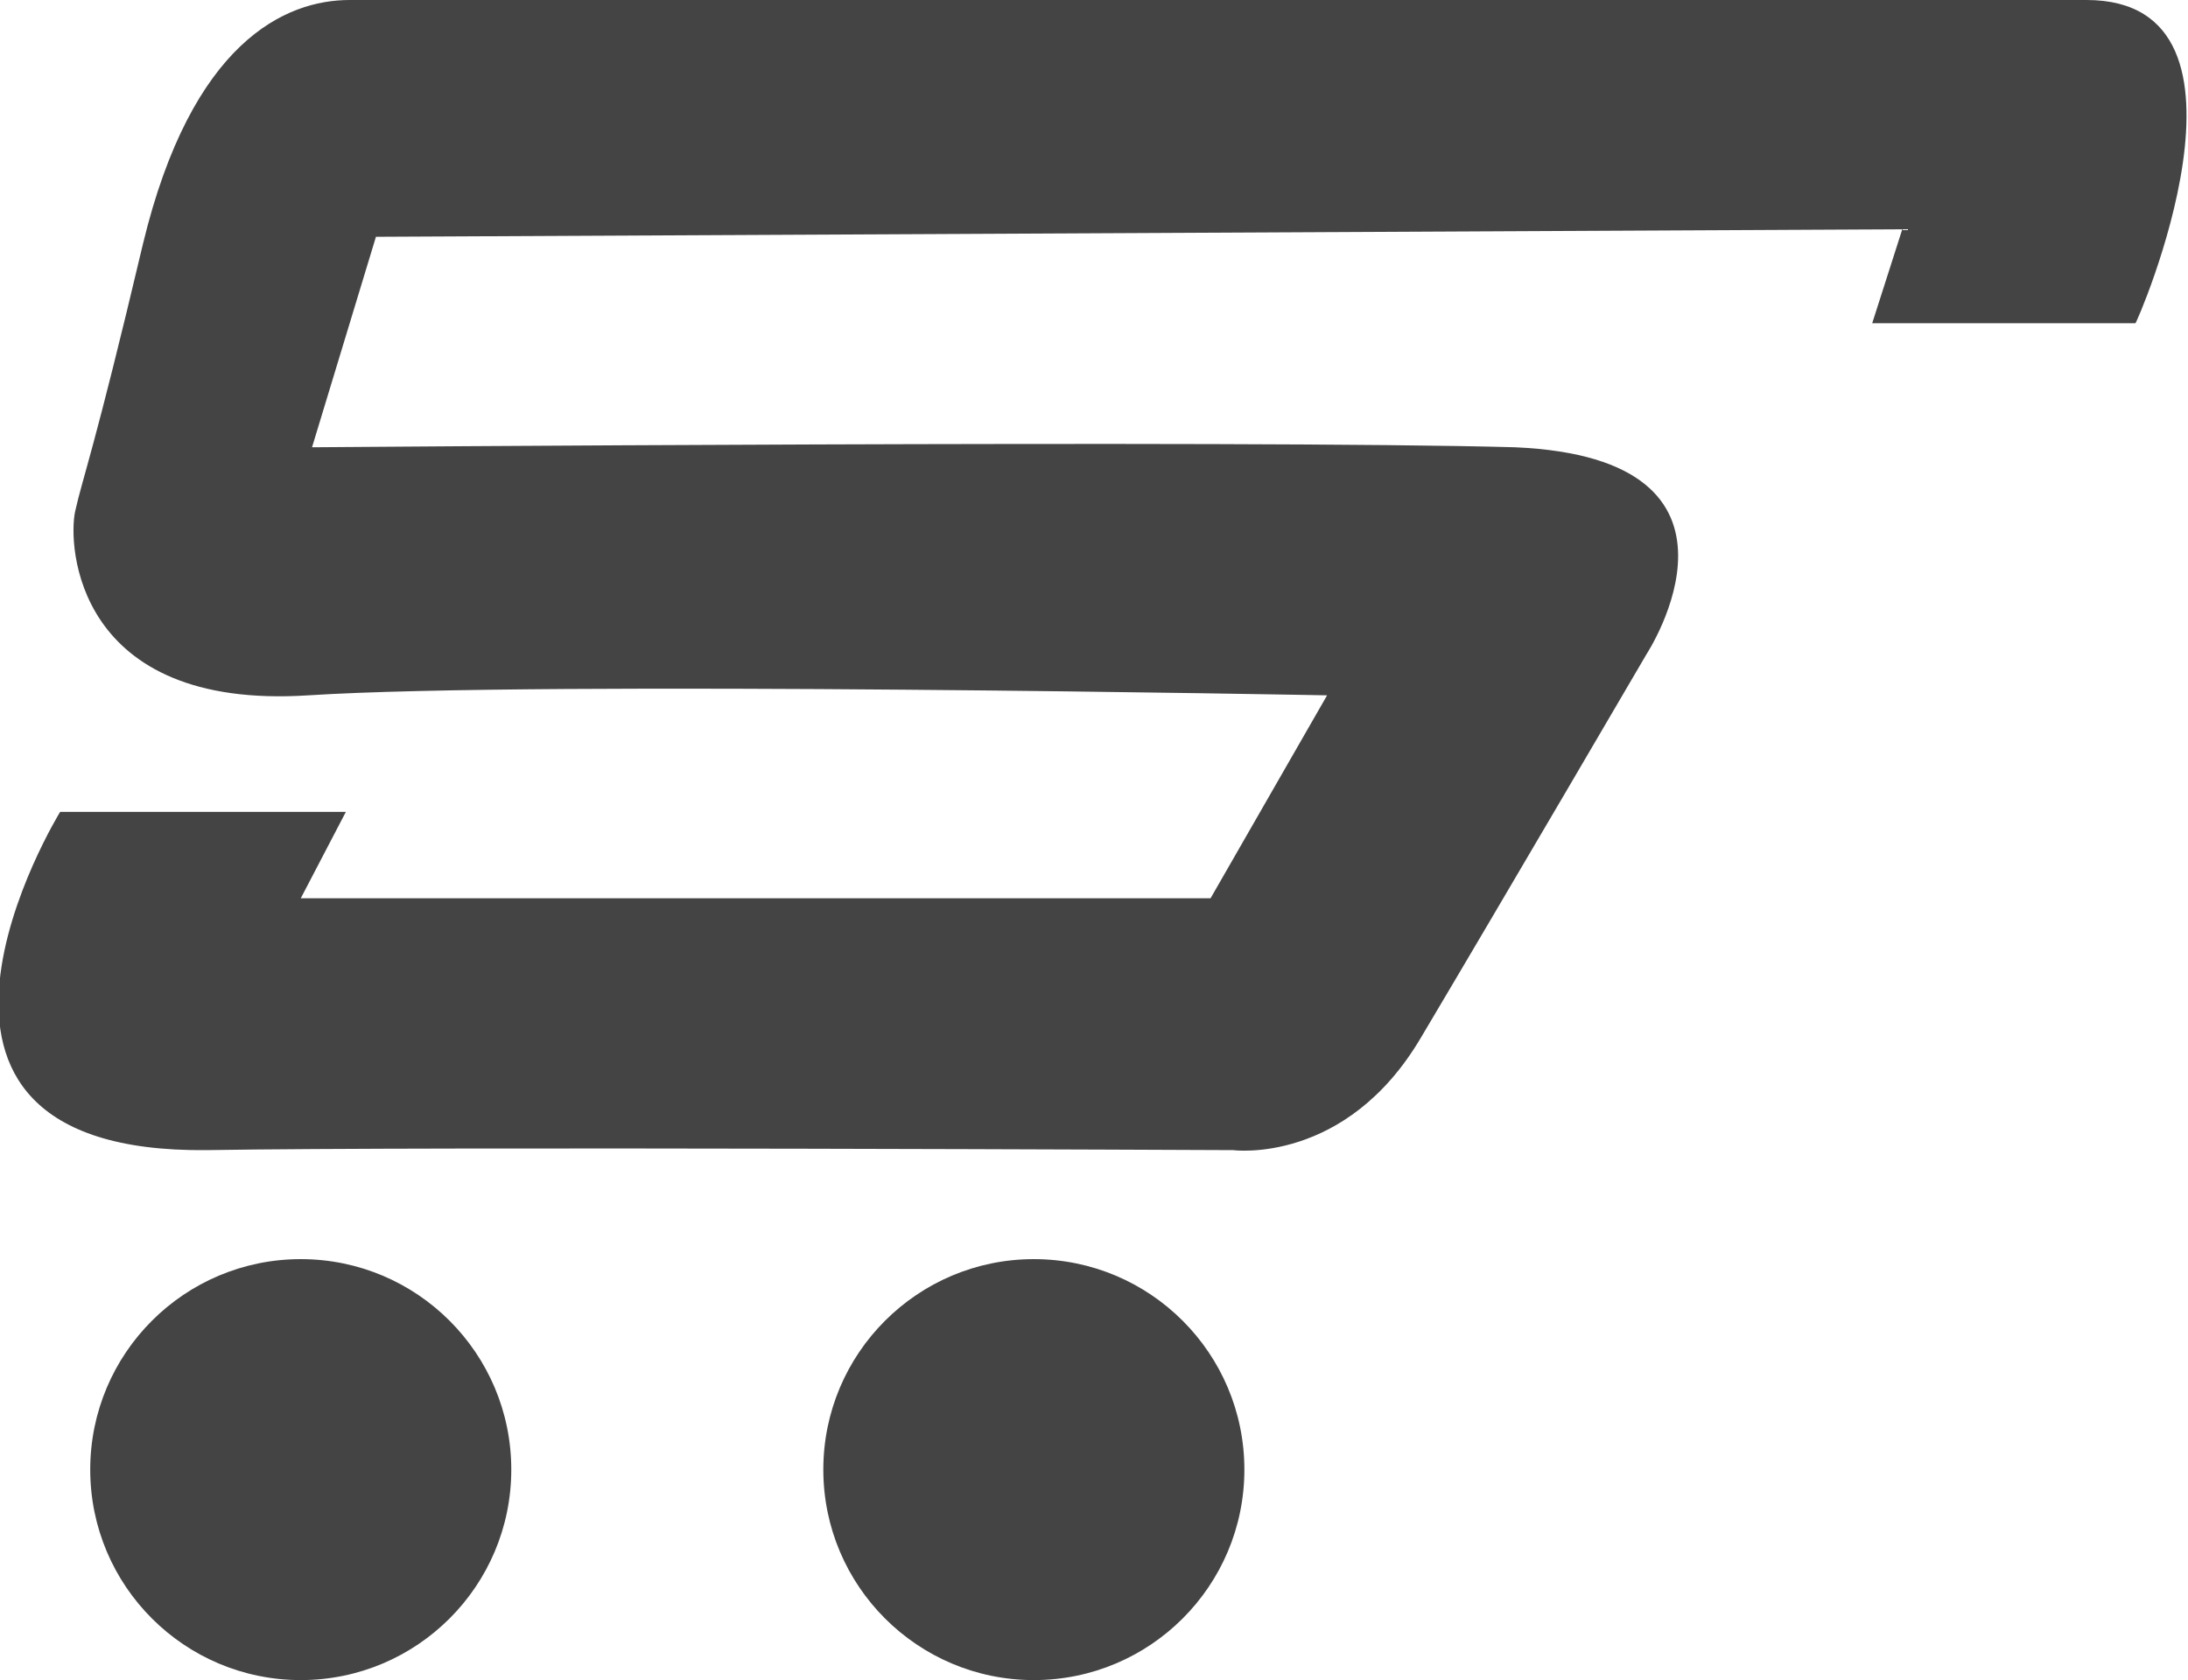
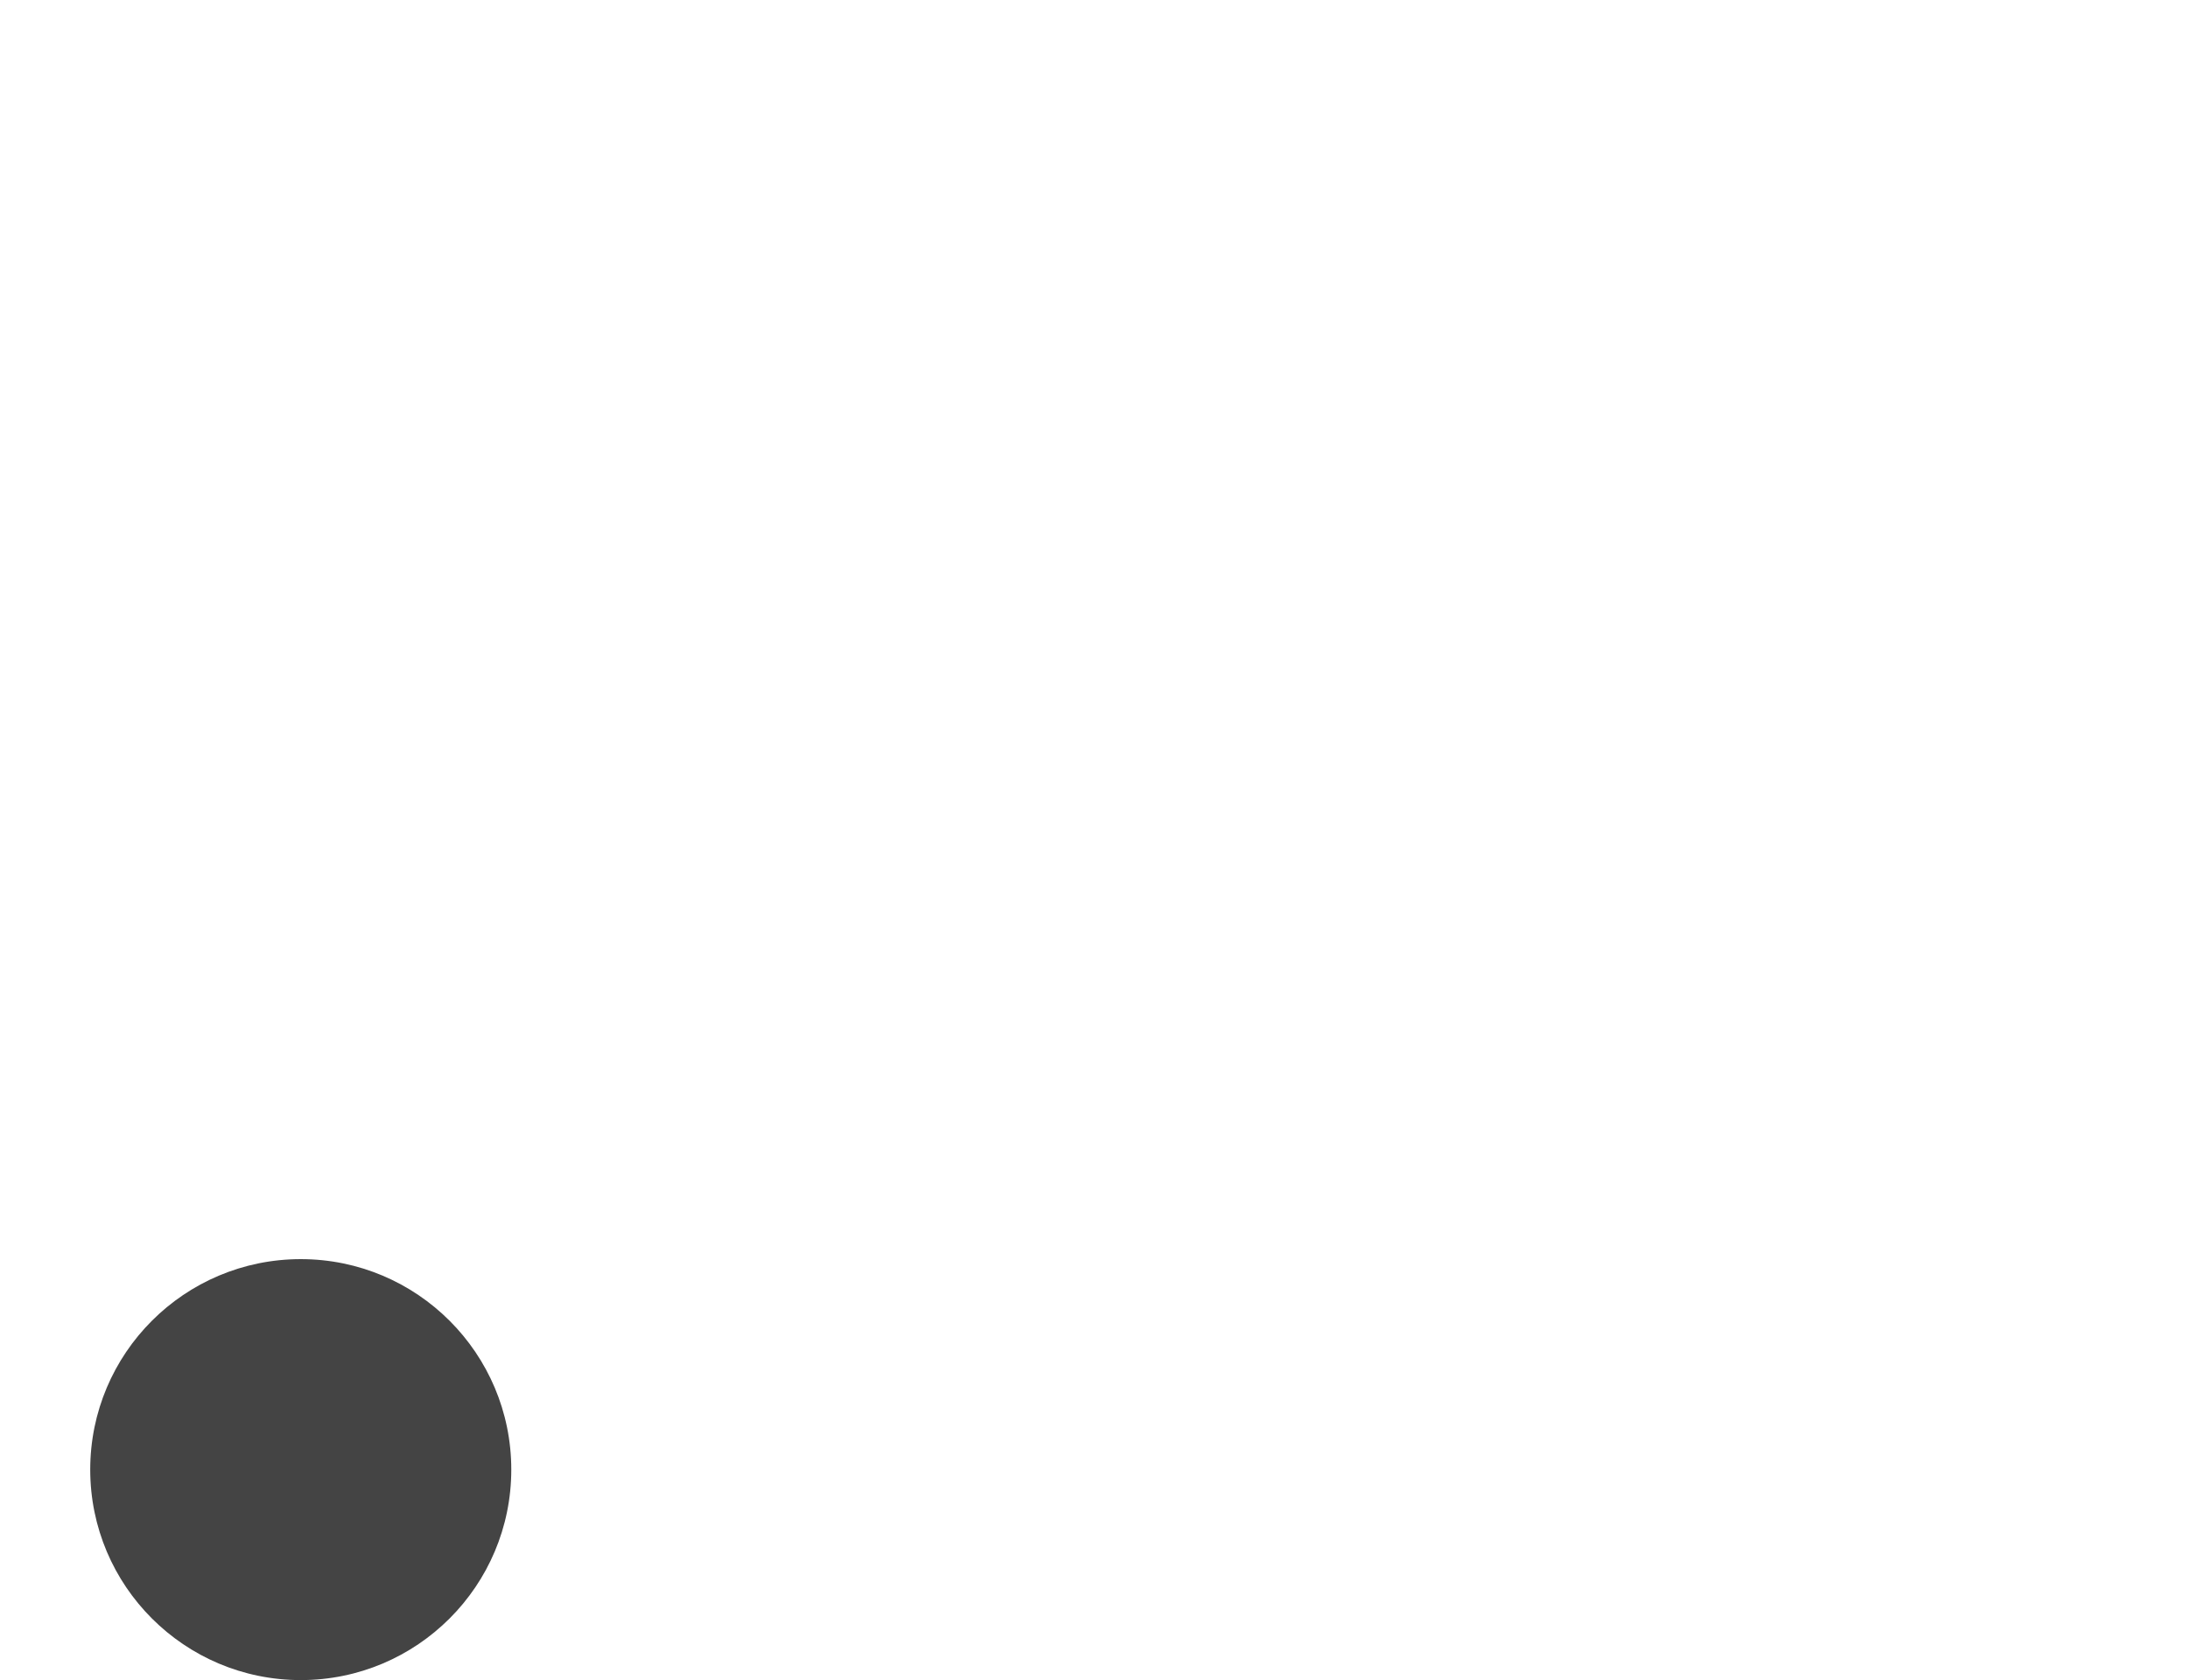
<svg xmlns="http://www.w3.org/2000/svg" version="1.1" id="Laag_1" x="0px" y="0px" width="58.2px" height="44.7px" viewBox="0 0 58.2 44.7" enable-background="new 0 0 58.2 44.7" xml:space="preserve">
  <g>
-     <path fill="#444444" d="M55.5,0c-6.1,0-45,0-46.2,0C7.6,0,5.1,1.1,3.8,6.5C2.5,12,2.2,12.7,2,13.6s0,5.3,6.2,4.9s27.1,0,27.1,0   l-3.1,5.4H8l1.2-2.3H1.6c0,0-5.6,9.1,3.9,9c5.9-0.1,27.3,0,27.3,0s3,0.4,5-3c2.2-3.7,6-10.2,6-10.2s3.4-5.2-3.5-5.5   c-7.1-0.2-32,0-32,0L10,6.3l40.6-0.2l-0.8,2.5h7C56.8,8.7,60.6,0,55.5,0z" />
    <circle fill="#444444" cx="8" cy="39.1" r="5.6" />
-     <circle fill="#444444" cx="27.5" cy="39.1" r="5.6" />
  </g>
</svg>